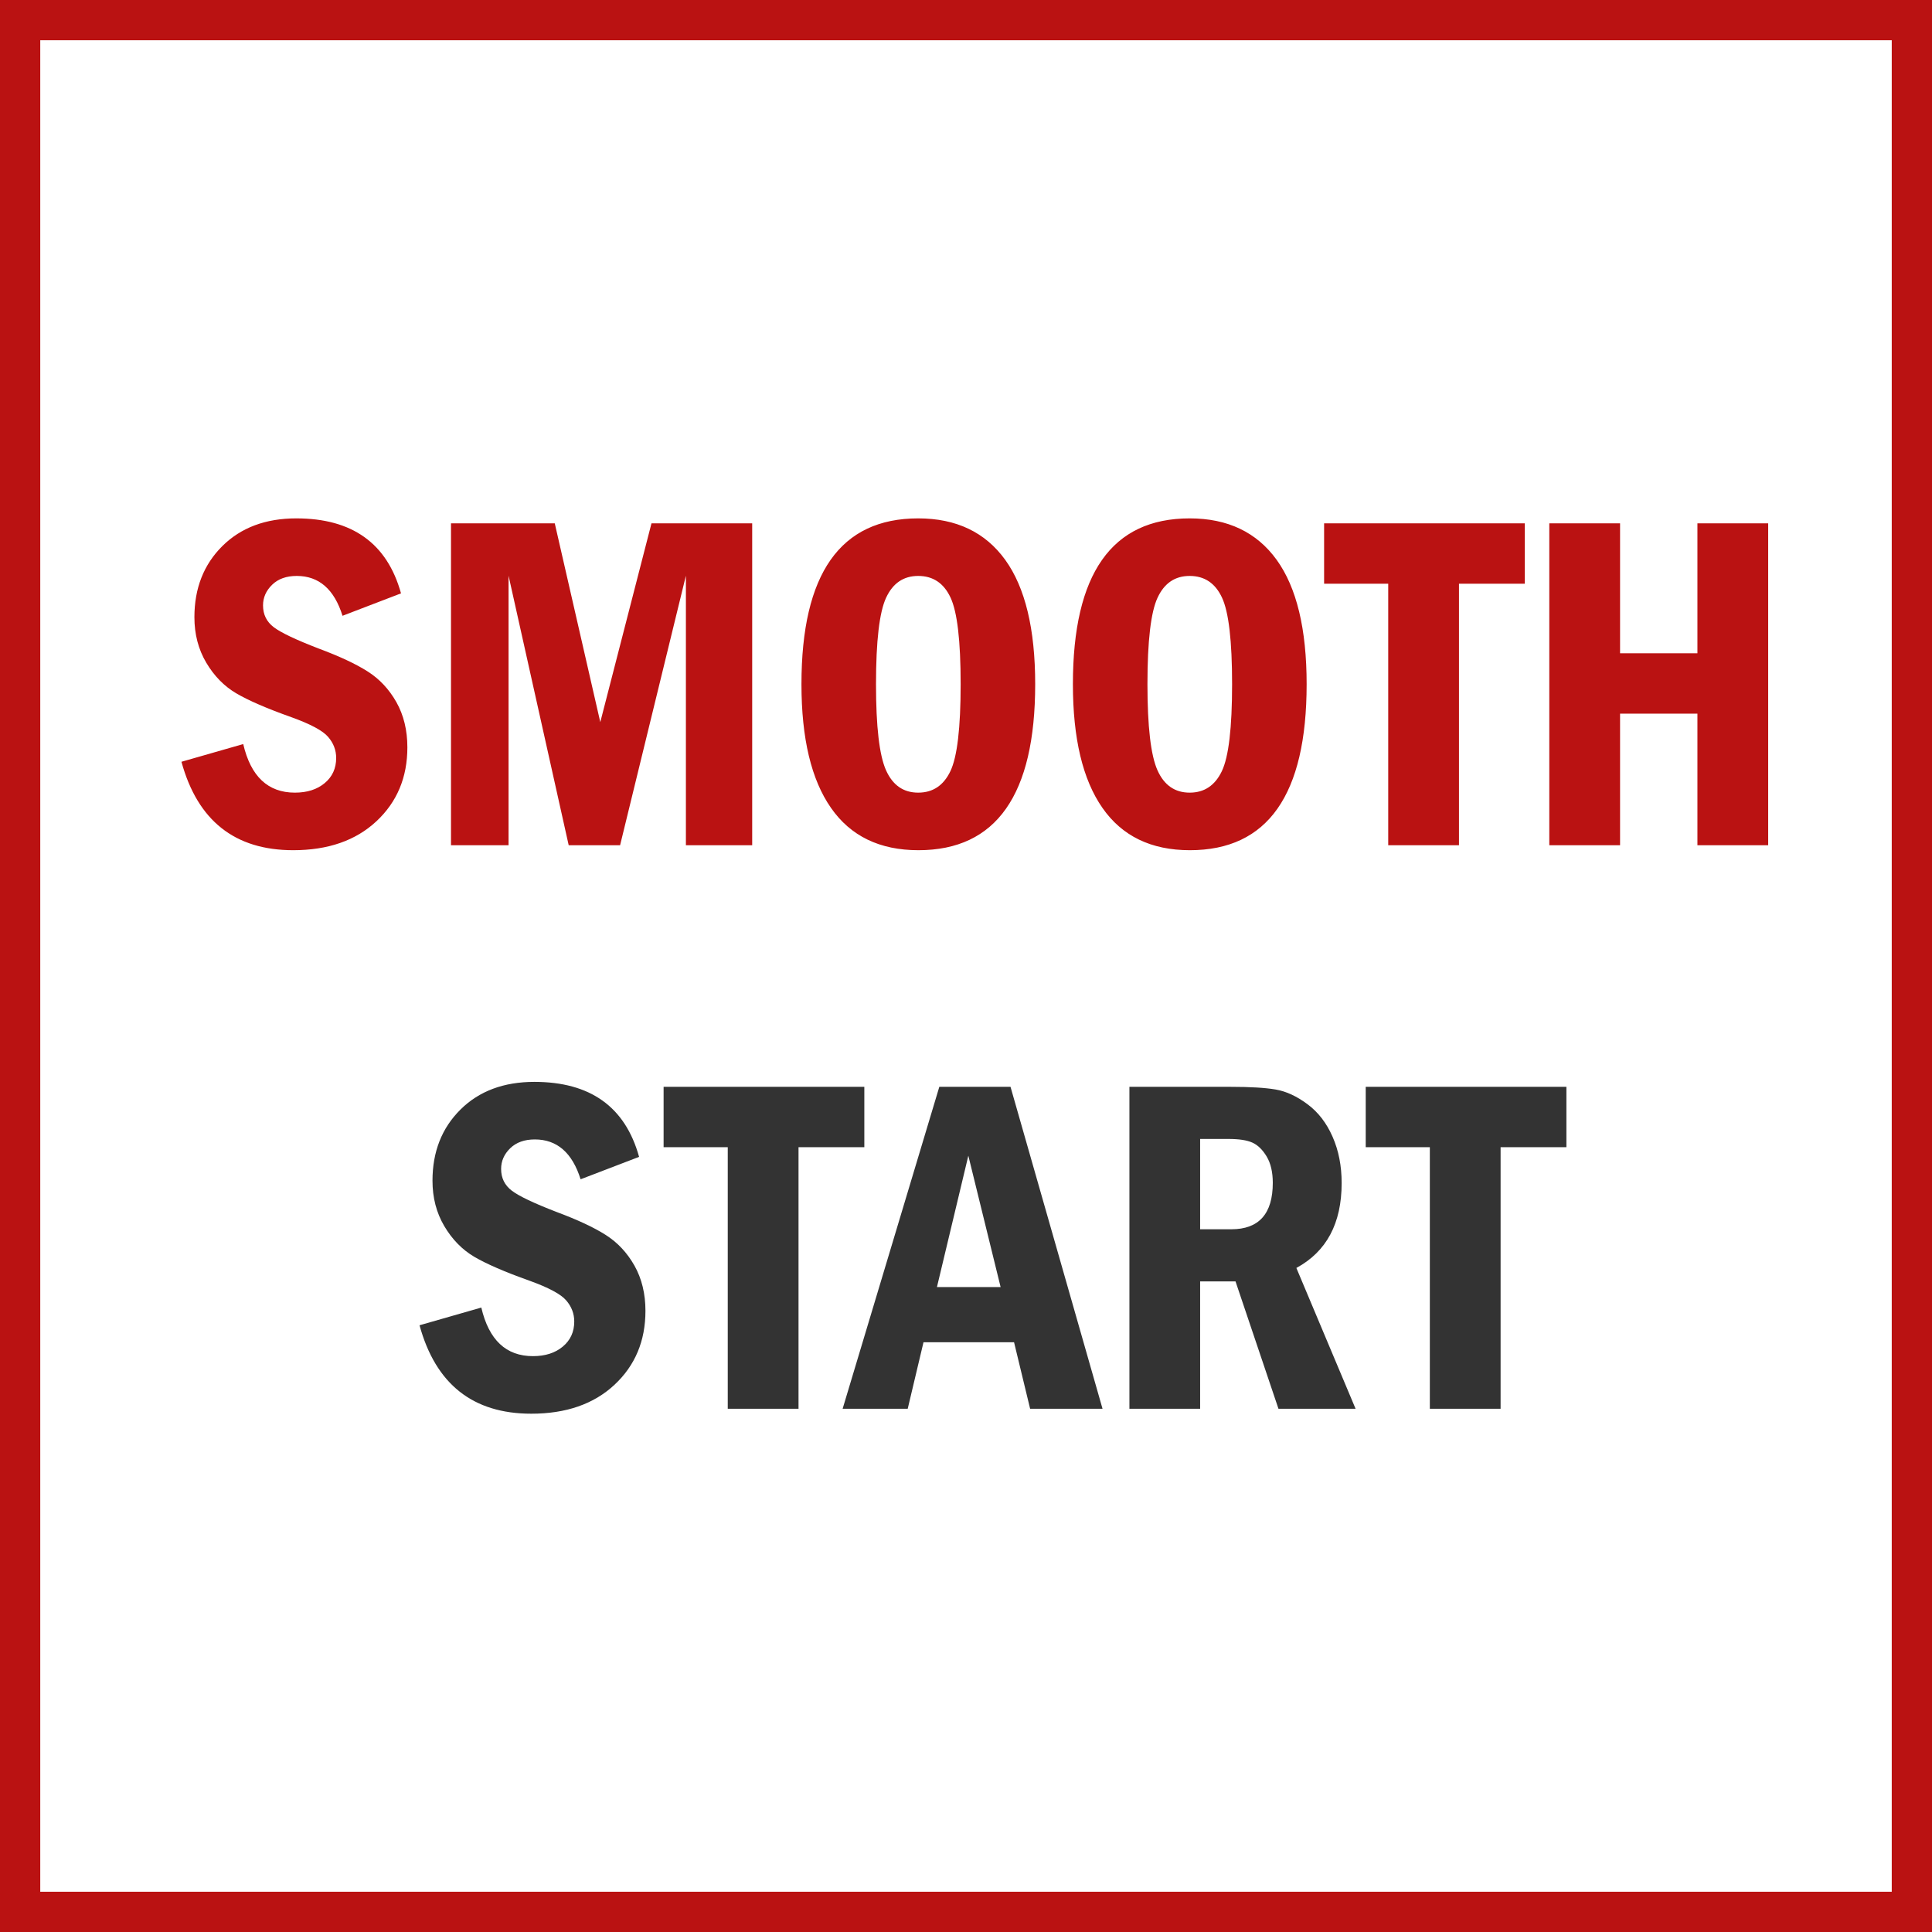
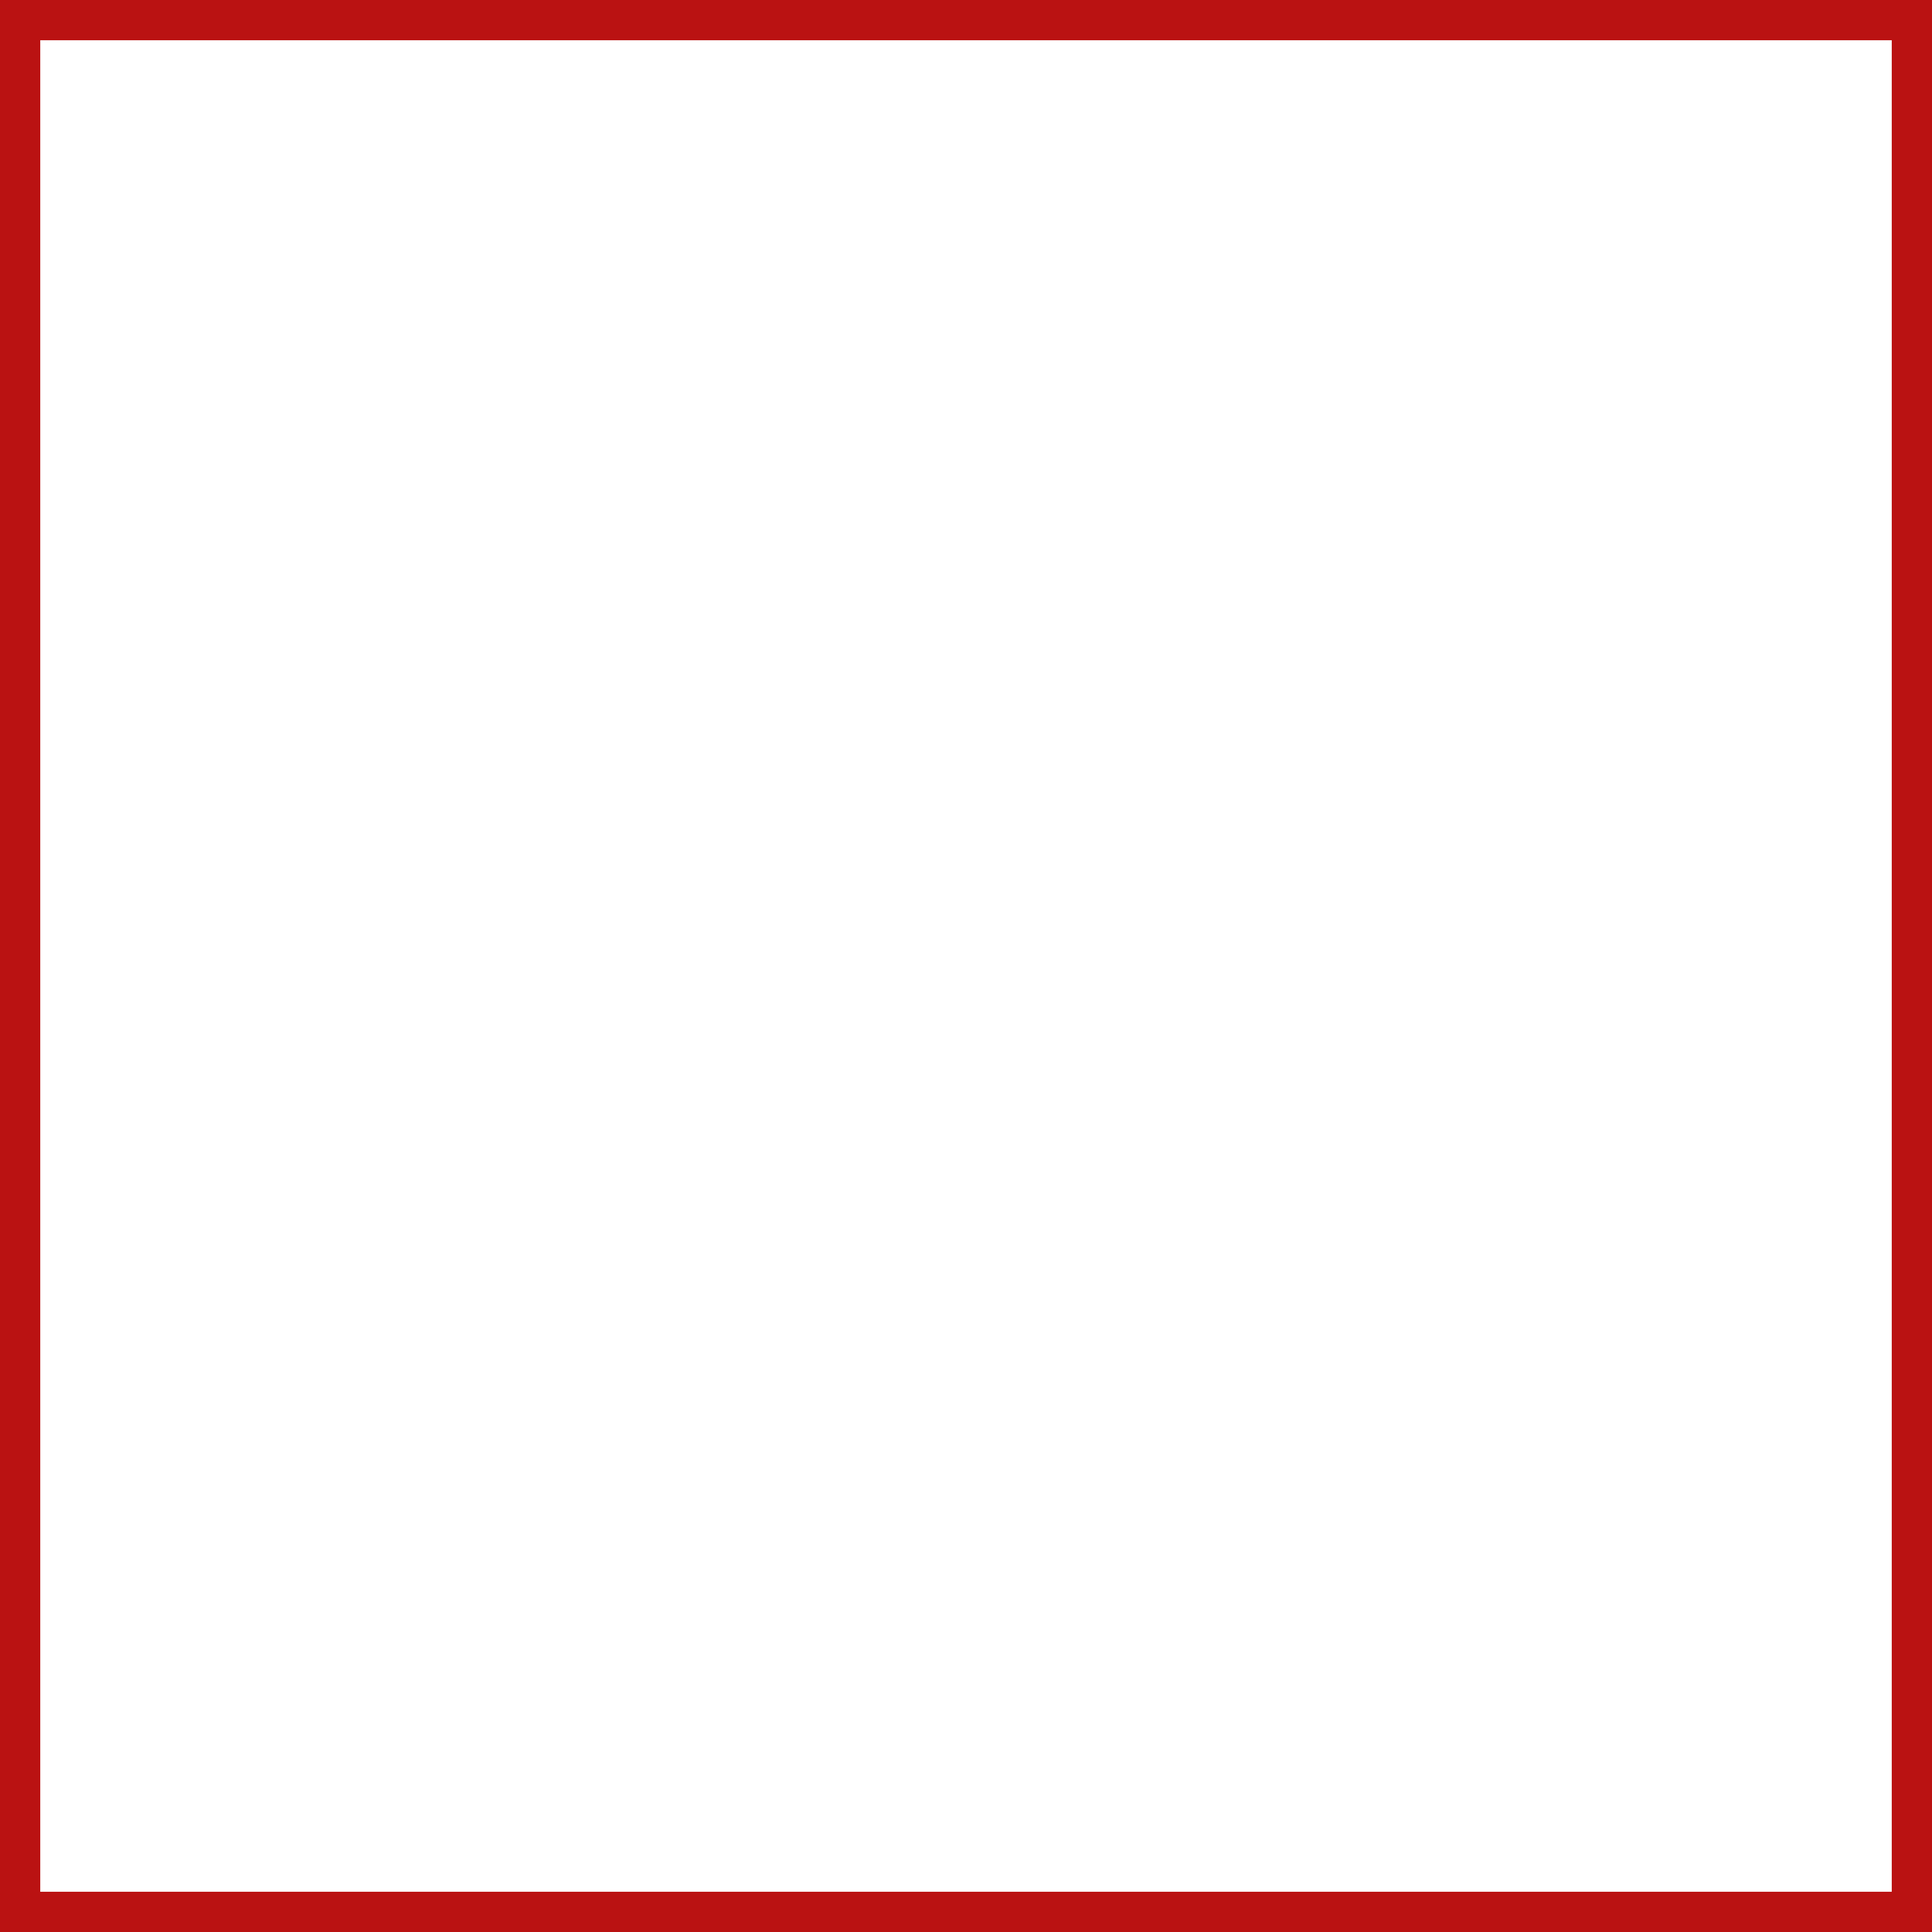
<svg xmlns="http://www.w3.org/2000/svg" width="48" height="48" viewBox="0 0 48 48" fill="none">
  <rect x="0" y="0" width="48" height="48" fill="#808080" stroke="none" />
  <path d="M0.5 0.5H47.5V47.5H0.5V0.5Z" fill="white" stroke="#BA1212" />
-   <path d="M13.2 35.123C14.063 35.123 14.752 34.884 15.266 34.405C15.779 33.927 16.036 33.315 16.036 32.568C16.036 32.143 15.945 31.769 15.764 31.446C15.582 31.124 15.344 30.869 15.049 30.682C14.754 30.494 14.349 30.305 13.833 30.113C13.267 29.895 12.895 29.718 12.717 29.583C12.539 29.448 12.45 29.268 12.45 29.041C12.45 28.846 12.525 28.675 12.676 28.528C12.826 28.382 13.03 28.309 13.288 28.309C13.839 28.309 14.218 28.639 14.425 29.299L15.878 28.742C15.534 27.5 14.667 26.879 13.276 26.879C12.515 26.879 11.902 27.108 11.44 27.567C10.977 28.026 10.745 28.615 10.745 29.334C10.745 29.756 10.843 30.132 11.038 30.462C11.233 30.792 11.481 31.046 11.782 31.224C12.083 31.401 12.54 31.6 13.153 31.818C13.63 31.99 13.935 32.153 14.067 32.308C14.2 32.462 14.267 32.637 14.267 32.832C14.267 33.09 14.172 33.298 13.982 33.456C13.793 33.614 13.546 33.693 13.241 33.693C12.573 33.693 12.146 33.291 11.958 32.486L10.423 32.926C10.825 34.391 11.751 35.123 13.2 35.123ZM19.839 35V28.502H21.474V27.002H16.487V28.502H18.081V35H19.839ZM22.552 35L22.944 33.348H25.194L25.593 35H27.392L25.106 27.002H23.337L20.935 35H22.552ZM24.86 31.977H23.278L24.058 28.713L24.86 31.977ZM29.817 35V31.836H30.696L31.763 35H33.679L32.208 31.502C32.958 31.096 33.333 30.393 33.333 29.393C33.333 28.967 33.258 28.583 33.107 28.241C32.957 27.899 32.749 27.63 32.483 27.433C32.218 27.235 31.955 27.114 31.695 27.069C31.436 27.024 31.061 27.002 30.573 27.002H28.06V35H29.817ZM30.591 30.541H29.817V28.297H30.52C30.782 28.297 30.98 28.327 31.115 28.388C31.25 28.448 31.368 28.564 31.47 28.733C31.571 28.903 31.622 29.121 31.622 29.387C31.622 30.156 31.278 30.541 30.591 30.541ZM37.282 35V28.502H38.917V27.002H33.931V28.502H35.524V35H37.282Z" fill="#333333" />
-   <path d="M7.285 21.123C8.148 21.123 8.837 20.884 9.351 20.405C9.864 19.927 10.121 19.314 10.121 18.568C10.121 18.143 10.03 17.769 9.849 17.446C9.667 17.124 9.429 16.869 9.134 16.682C8.839 16.494 8.434 16.305 7.918 16.113C7.352 15.895 6.979 15.718 6.802 15.583C6.624 15.448 6.535 15.268 6.535 15.041C6.535 14.846 6.61 14.675 6.761 14.528C6.911 14.382 7.115 14.309 7.373 14.309C7.924 14.309 8.303 14.639 8.51 15.299L9.963 14.742C9.619 13.5 8.752 12.879 7.361 12.879C6.6 12.879 5.987 13.108 5.524 13.567C5.062 14.026 4.83 14.615 4.83 15.334C4.83 15.756 4.928 16.132 5.123 16.462C5.318 16.792 5.566 17.046 5.867 17.224C6.168 17.401 6.625 17.6 7.238 17.818C7.715 17.99 8.02 18.153 8.152 18.308C8.285 18.462 8.352 18.637 8.352 18.832C8.352 19.09 8.257 19.298 8.067 19.456C7.878 19.614 7.631 19.693 7.326 19.693C6.658 19.693 6.23 19.291 6.043 18.486L4.508 18.926C4.91 20.391 5.836 21.123 7.285 21.123ZM12.635 21V14.303L14.129 21H15.406L17.041 14.303V21H18.688V13.002H16.186L14.914 17.941L13.783 13.002H11.205V21H12.635ZM22.818 21.123C24.752 21.123 25.719 19.748 25.719 16.998C25.719 15.627 25.471 14.598 24.975 13.91C24.479 13.223 23.758 12.879 22.812 12.879C20.879 12.879 19.912 14.252 19.912 16.998C19.912 18.346 20.156 19.37 20.645 20.071C21.133 20.773 21.857 21.123 22.818 21.123ZM22.812 19.693C22.445 19.693 22.179 19.508 22.013 19.137C21.847 18.766 21.764 18.053 21.764 16.998C21.764 15.924 21.848 15.207 22.016 14.848C22.184 14.488 22.449 14.309 22.812 14.309C23.18 14.309 23.447 14.487 23.615 14.845C23.783 15.202 23.867 15.92 23.867 16.998C23.867 18.084 23.782 18.805 23.612 19.16C23.442 19.516 23.176 19.693 22.812 19.693ZM29.562 21.123C31.496 21.123 32.463 19.748 32.463 16.998C32.463 15.627 32.215 14.598 31.719 13.91C31.223 13.223 30.502 12.879 29.557 12.879C27.623 12.879 26.656 14.252 26.656 16.998C26.656 18.346 26.9 19.37 27.389 20.071C27.877 20.773 28.602 21.123 29.562 21.123ZM29.557 19.693C29.189 19.693 28.923 19.508 28.757 19.137C28.591 18.766 28.508 18.053 28.508 16.998C28.508 15.924 28.592 15.207 28.76 14.848C28.928 14.488 29.193 14.309 29.557 14.309C29.924 14.309 30.191 14.487 30.359 14.845C30.527 15.202 30.611 15.92 30.611 16.998C30.611 18.084 30.526 18.805 30.356 19.16C30.186 19.516 29.92 19.693 29.557 19.693ZM36.248 21V14.502H37.883V13.002H32.897V14.502H34.49V21H36.248ZM40.25 21V17.73H42.172V21H43.93V13.002H42.172V16.23H40.25V13.002H38.492V21H40.25Z" fill="#BA1212" />
</svg>